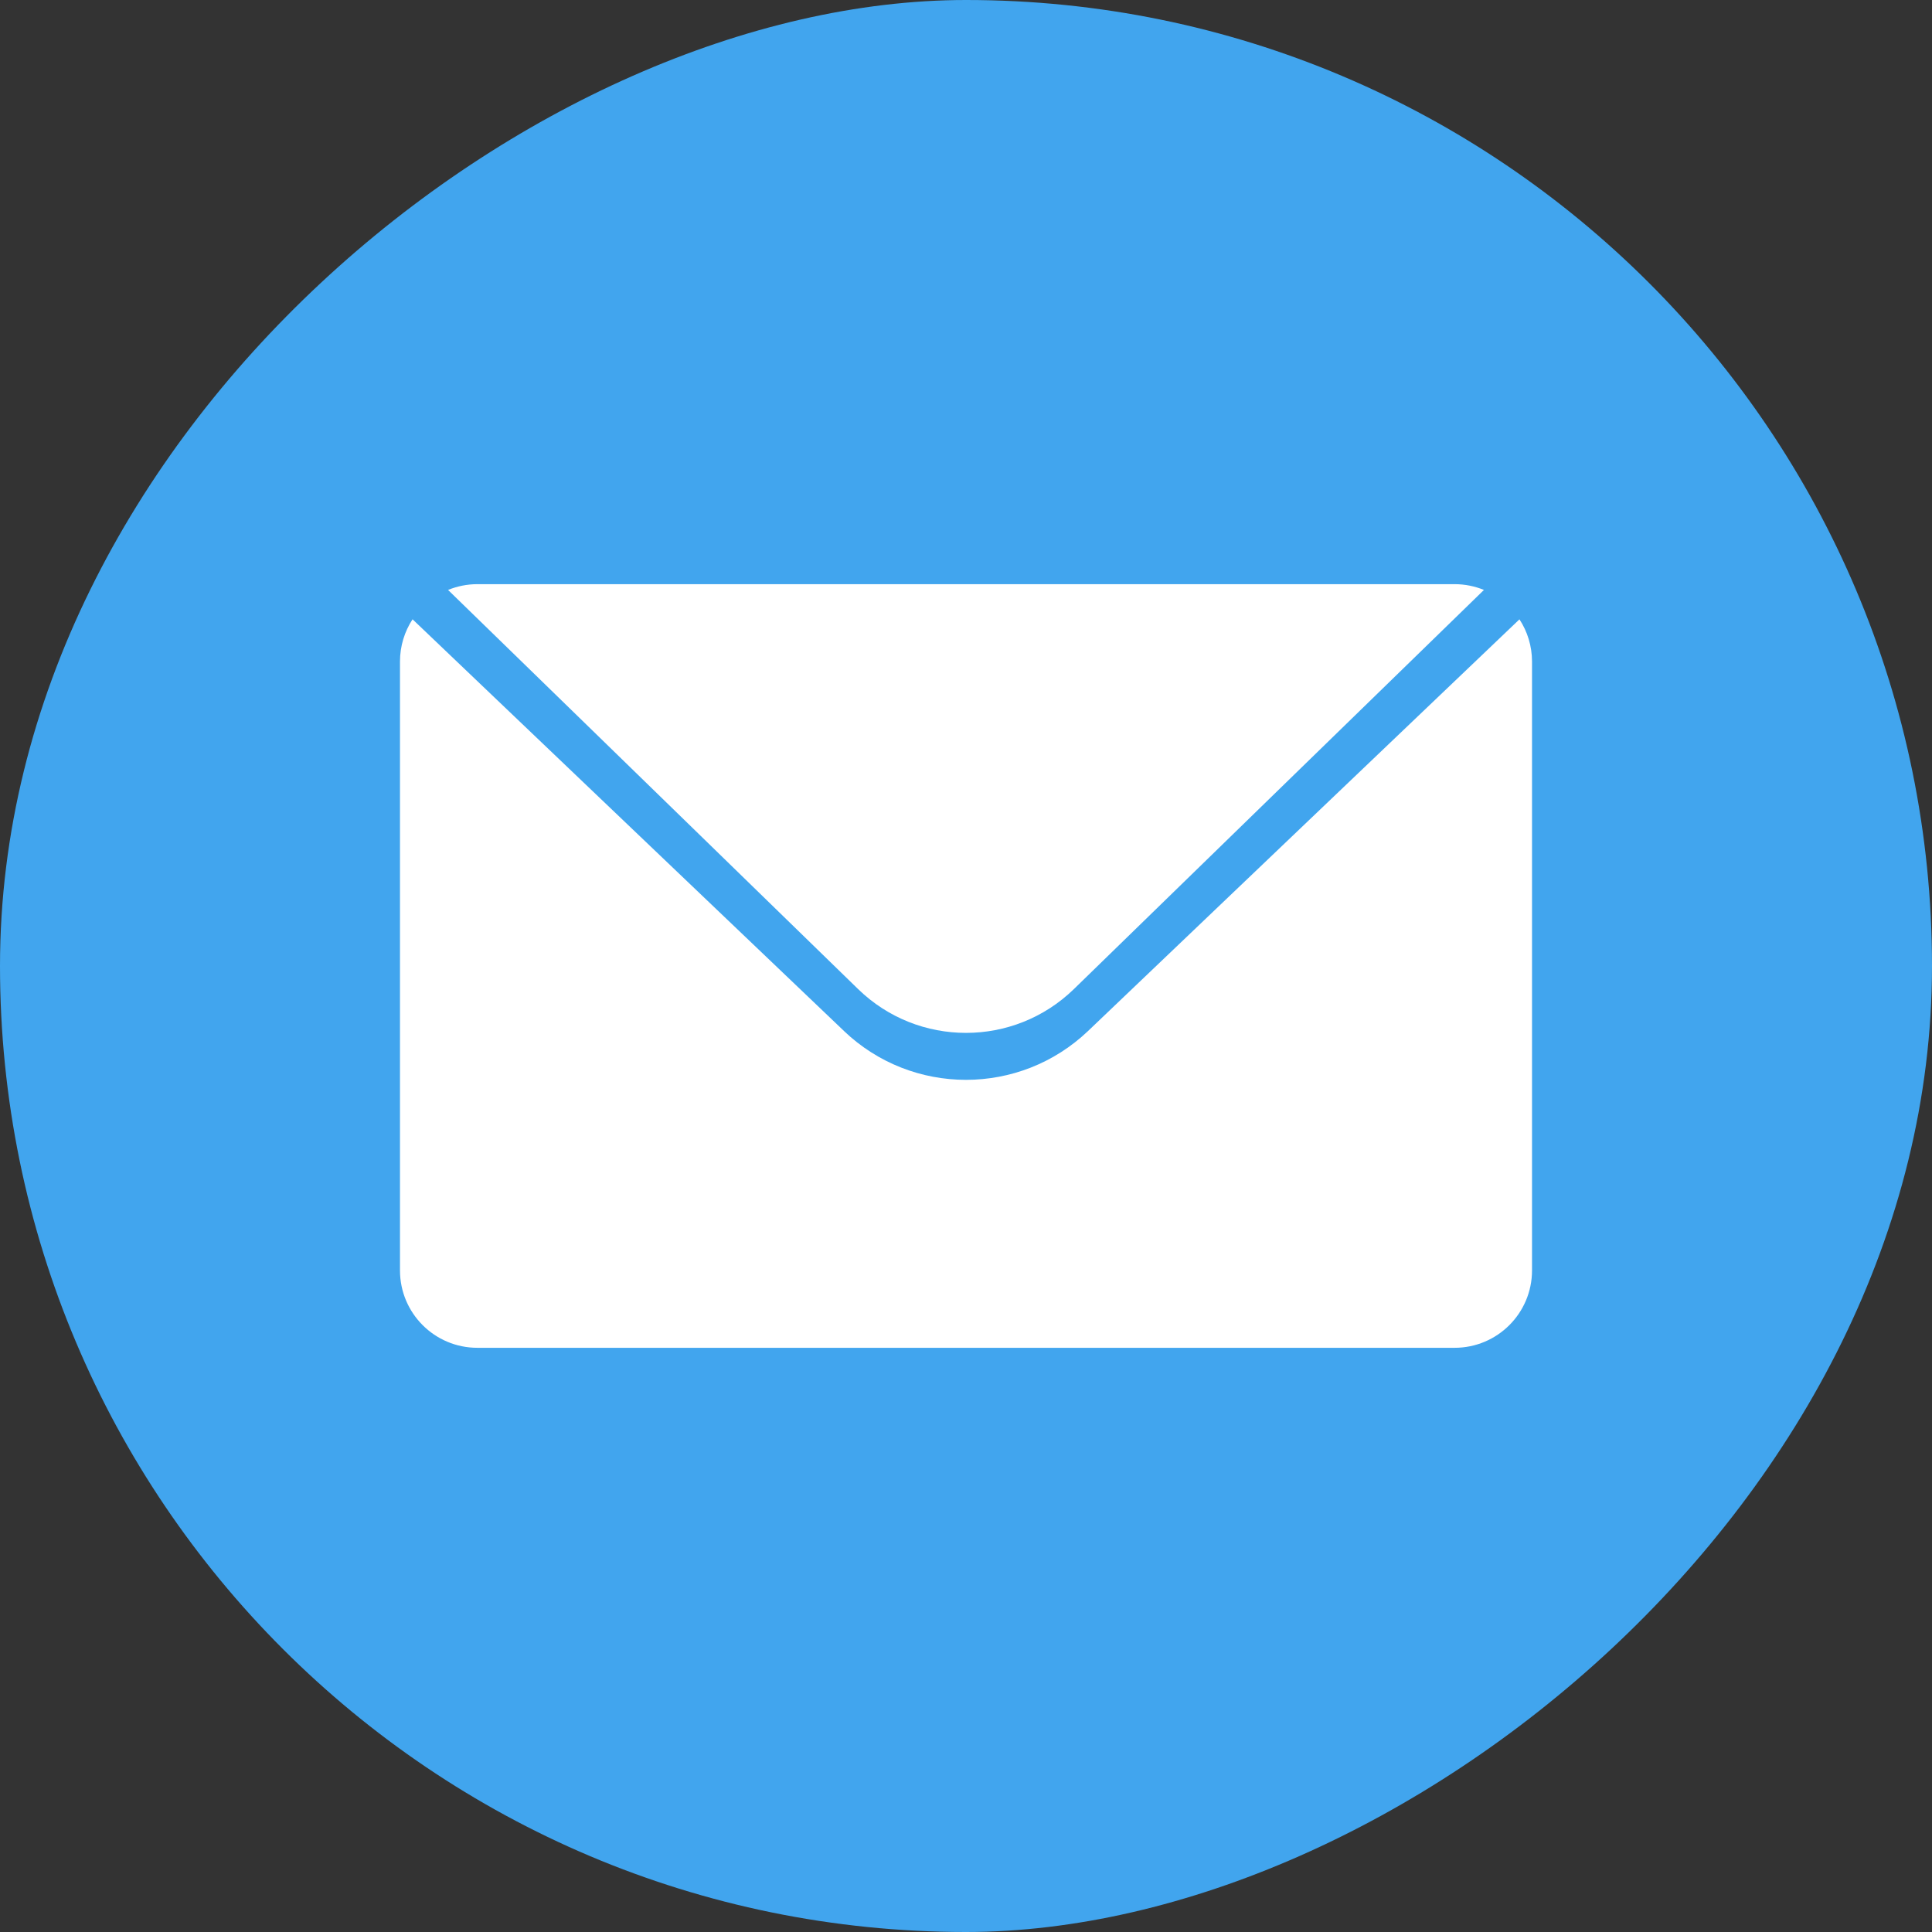
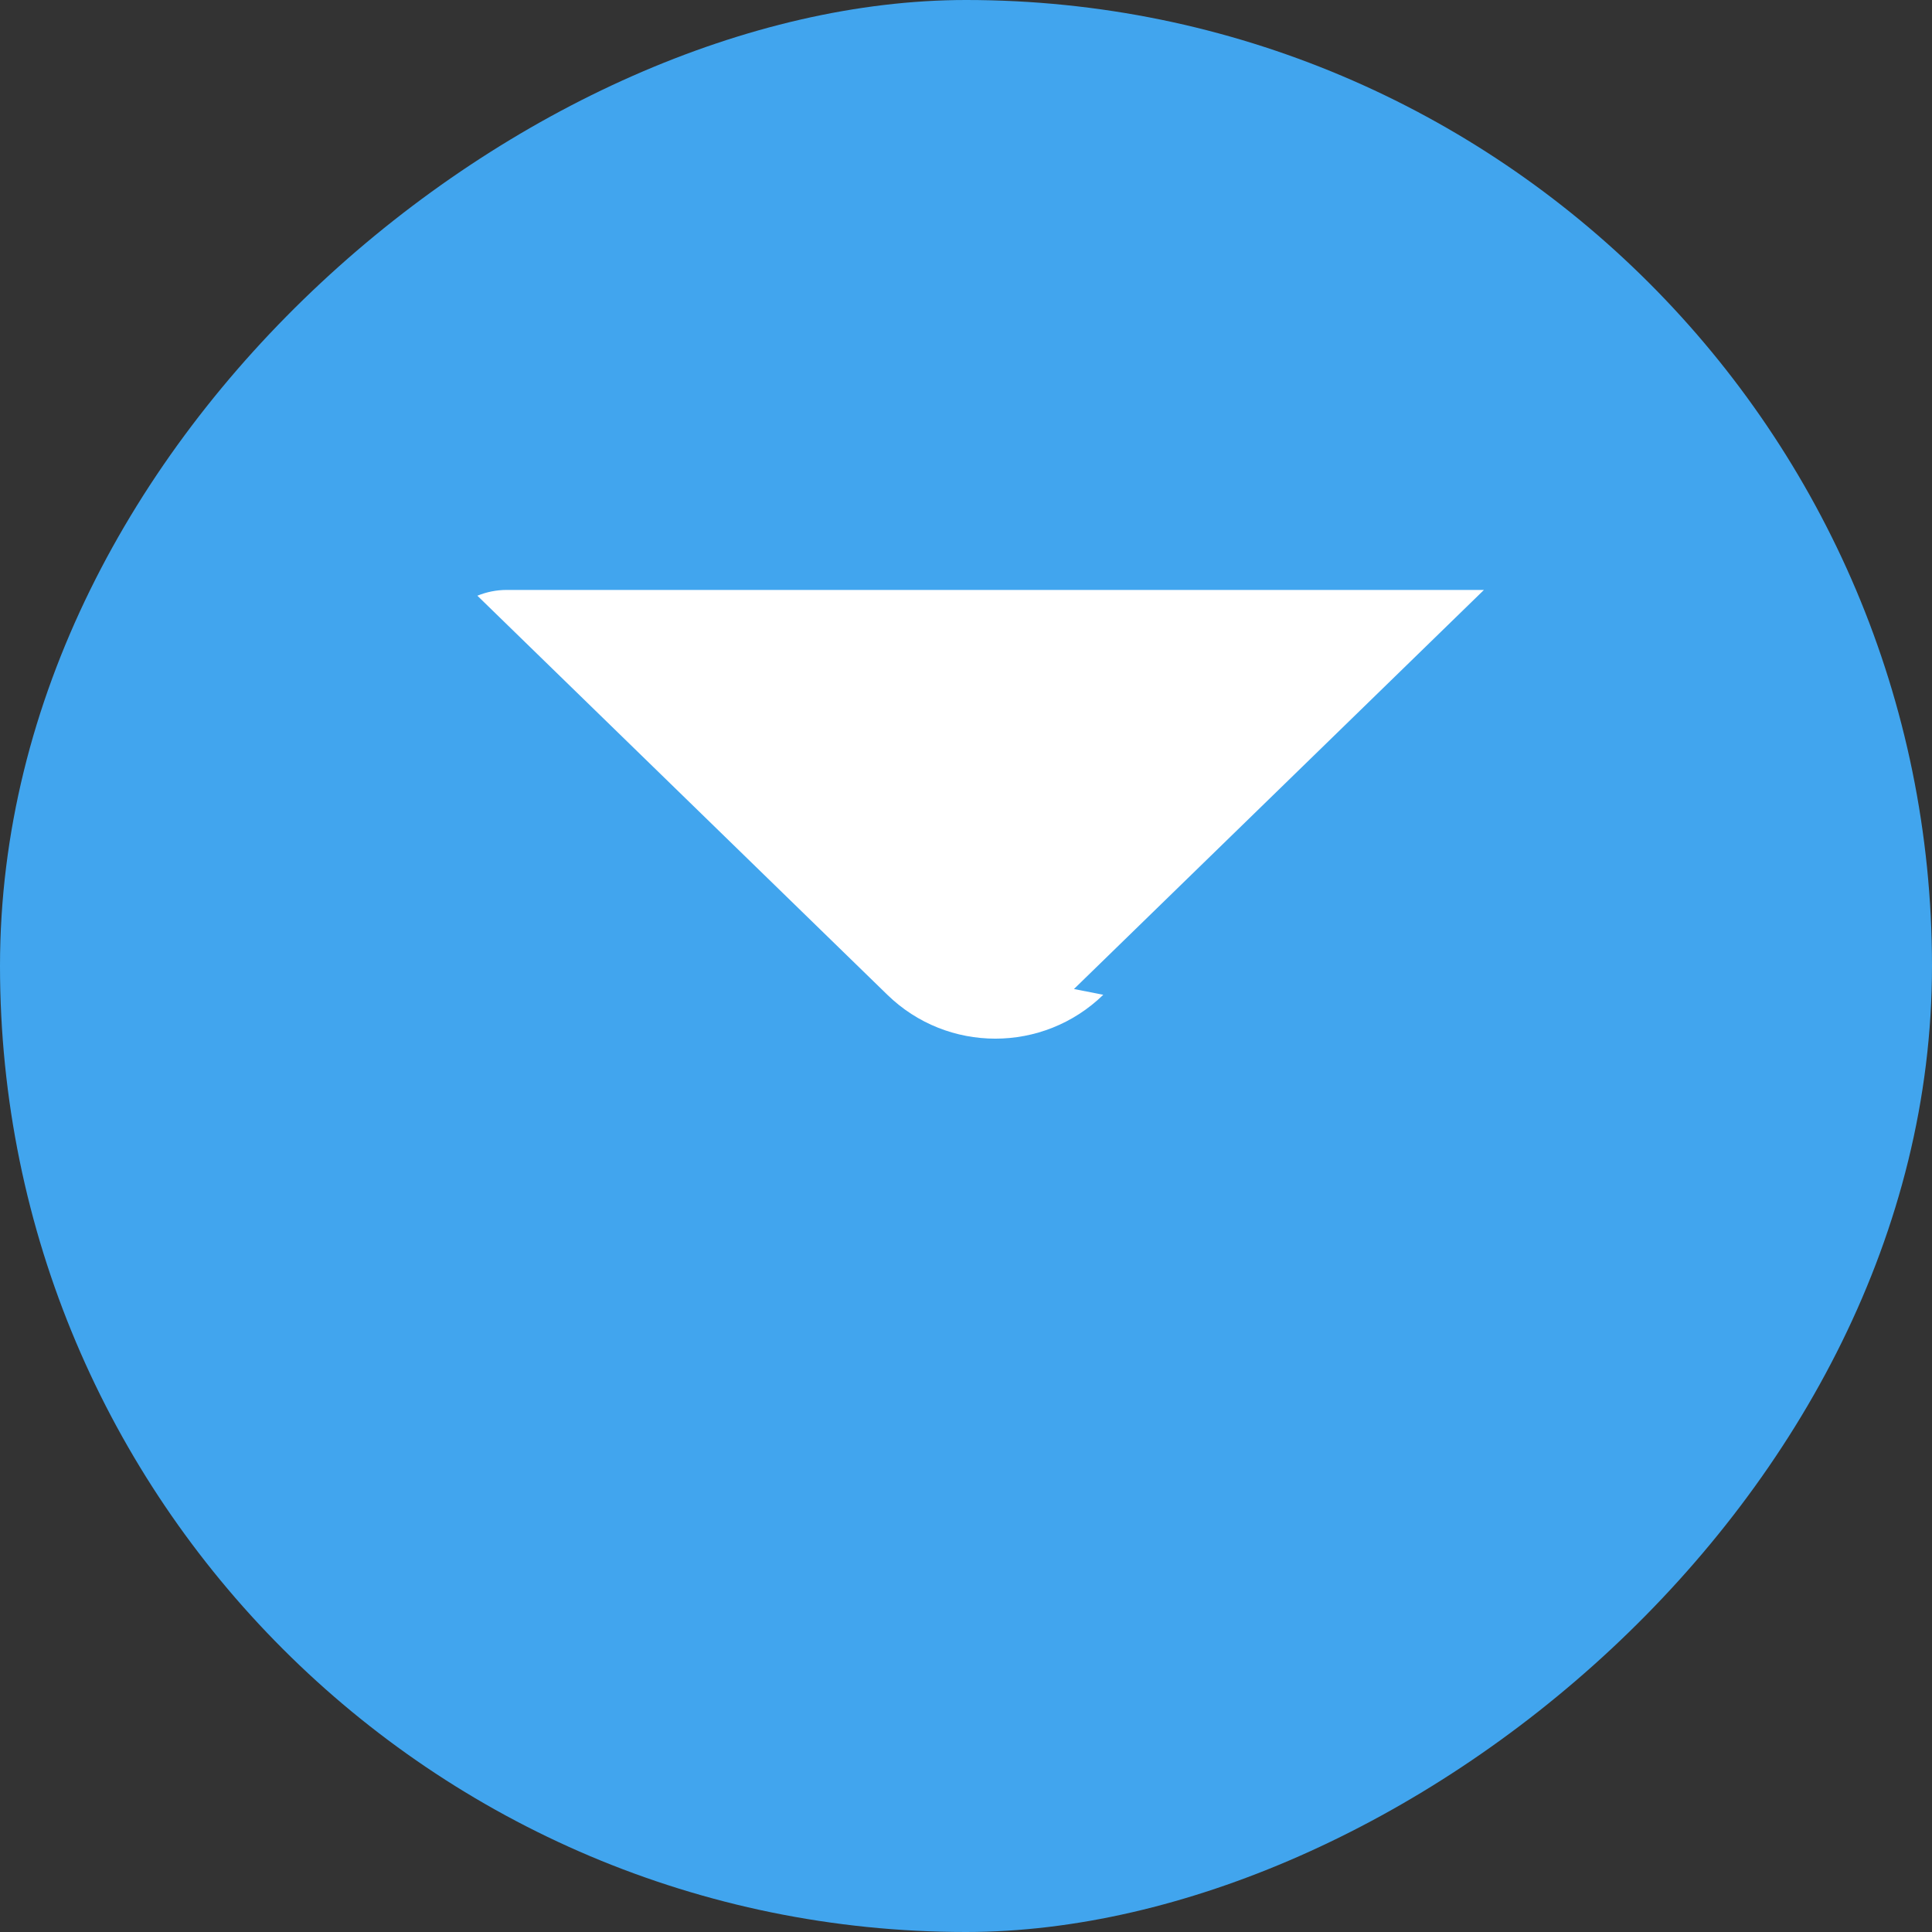
<svg xmlns="http://www.w3.org/2000/svg" id="Layer_2" height="512" viewBox="0 0 512 512" width="512" data-name="Layer 2">
  <rect x="0" y="0" width="512" height="512" fill="#333333" stroke="none" />
  <g id="InterfaceIcon">
    <g id="_02.Envelope" data-name="02.Envelope">
      <rect id="Background" fill="#41a5ee" height="512" rx="256" transform="matrix(0 1 -1 0 512 0)" width="512" />
      <g id="_02.Envelope-2" fill="#fff" data-name="02.Envelope">
-         <path d="m284.61 262.1 108.65-105.76c-2.4-.98-5.02-1.53-7.77-1.53h-258.98c-2.75 0-5.37.55-7.77 1.53l108.65 105.76c15.92 15.5 41.29 15.5 57.22 0z" />
-         <path d="m223.64 273.2-114.31-109.08c-2.1 3.22-3.33 7.06-3.33 11.19v161.36c0 11.33 9.18 20.51 20.51 20.51h258.98c11.33 0 20.51-9.18 20.51-20.51v-161.35c0-4.13-1.23-7.98-3.33-11.19l-114.31 109.08c-18.11 17.28-46.61 17.28-64.72 0z" />
+         <path d="m284.61 262.1 108.65-105.76h-258.98c-2.75 0-5.37.55-7.77 1.53l108.65 105.76c15.92 15.5 41.29 15.5 57.22 0z" />
      </g>
    </g>
  </g>
</svg>